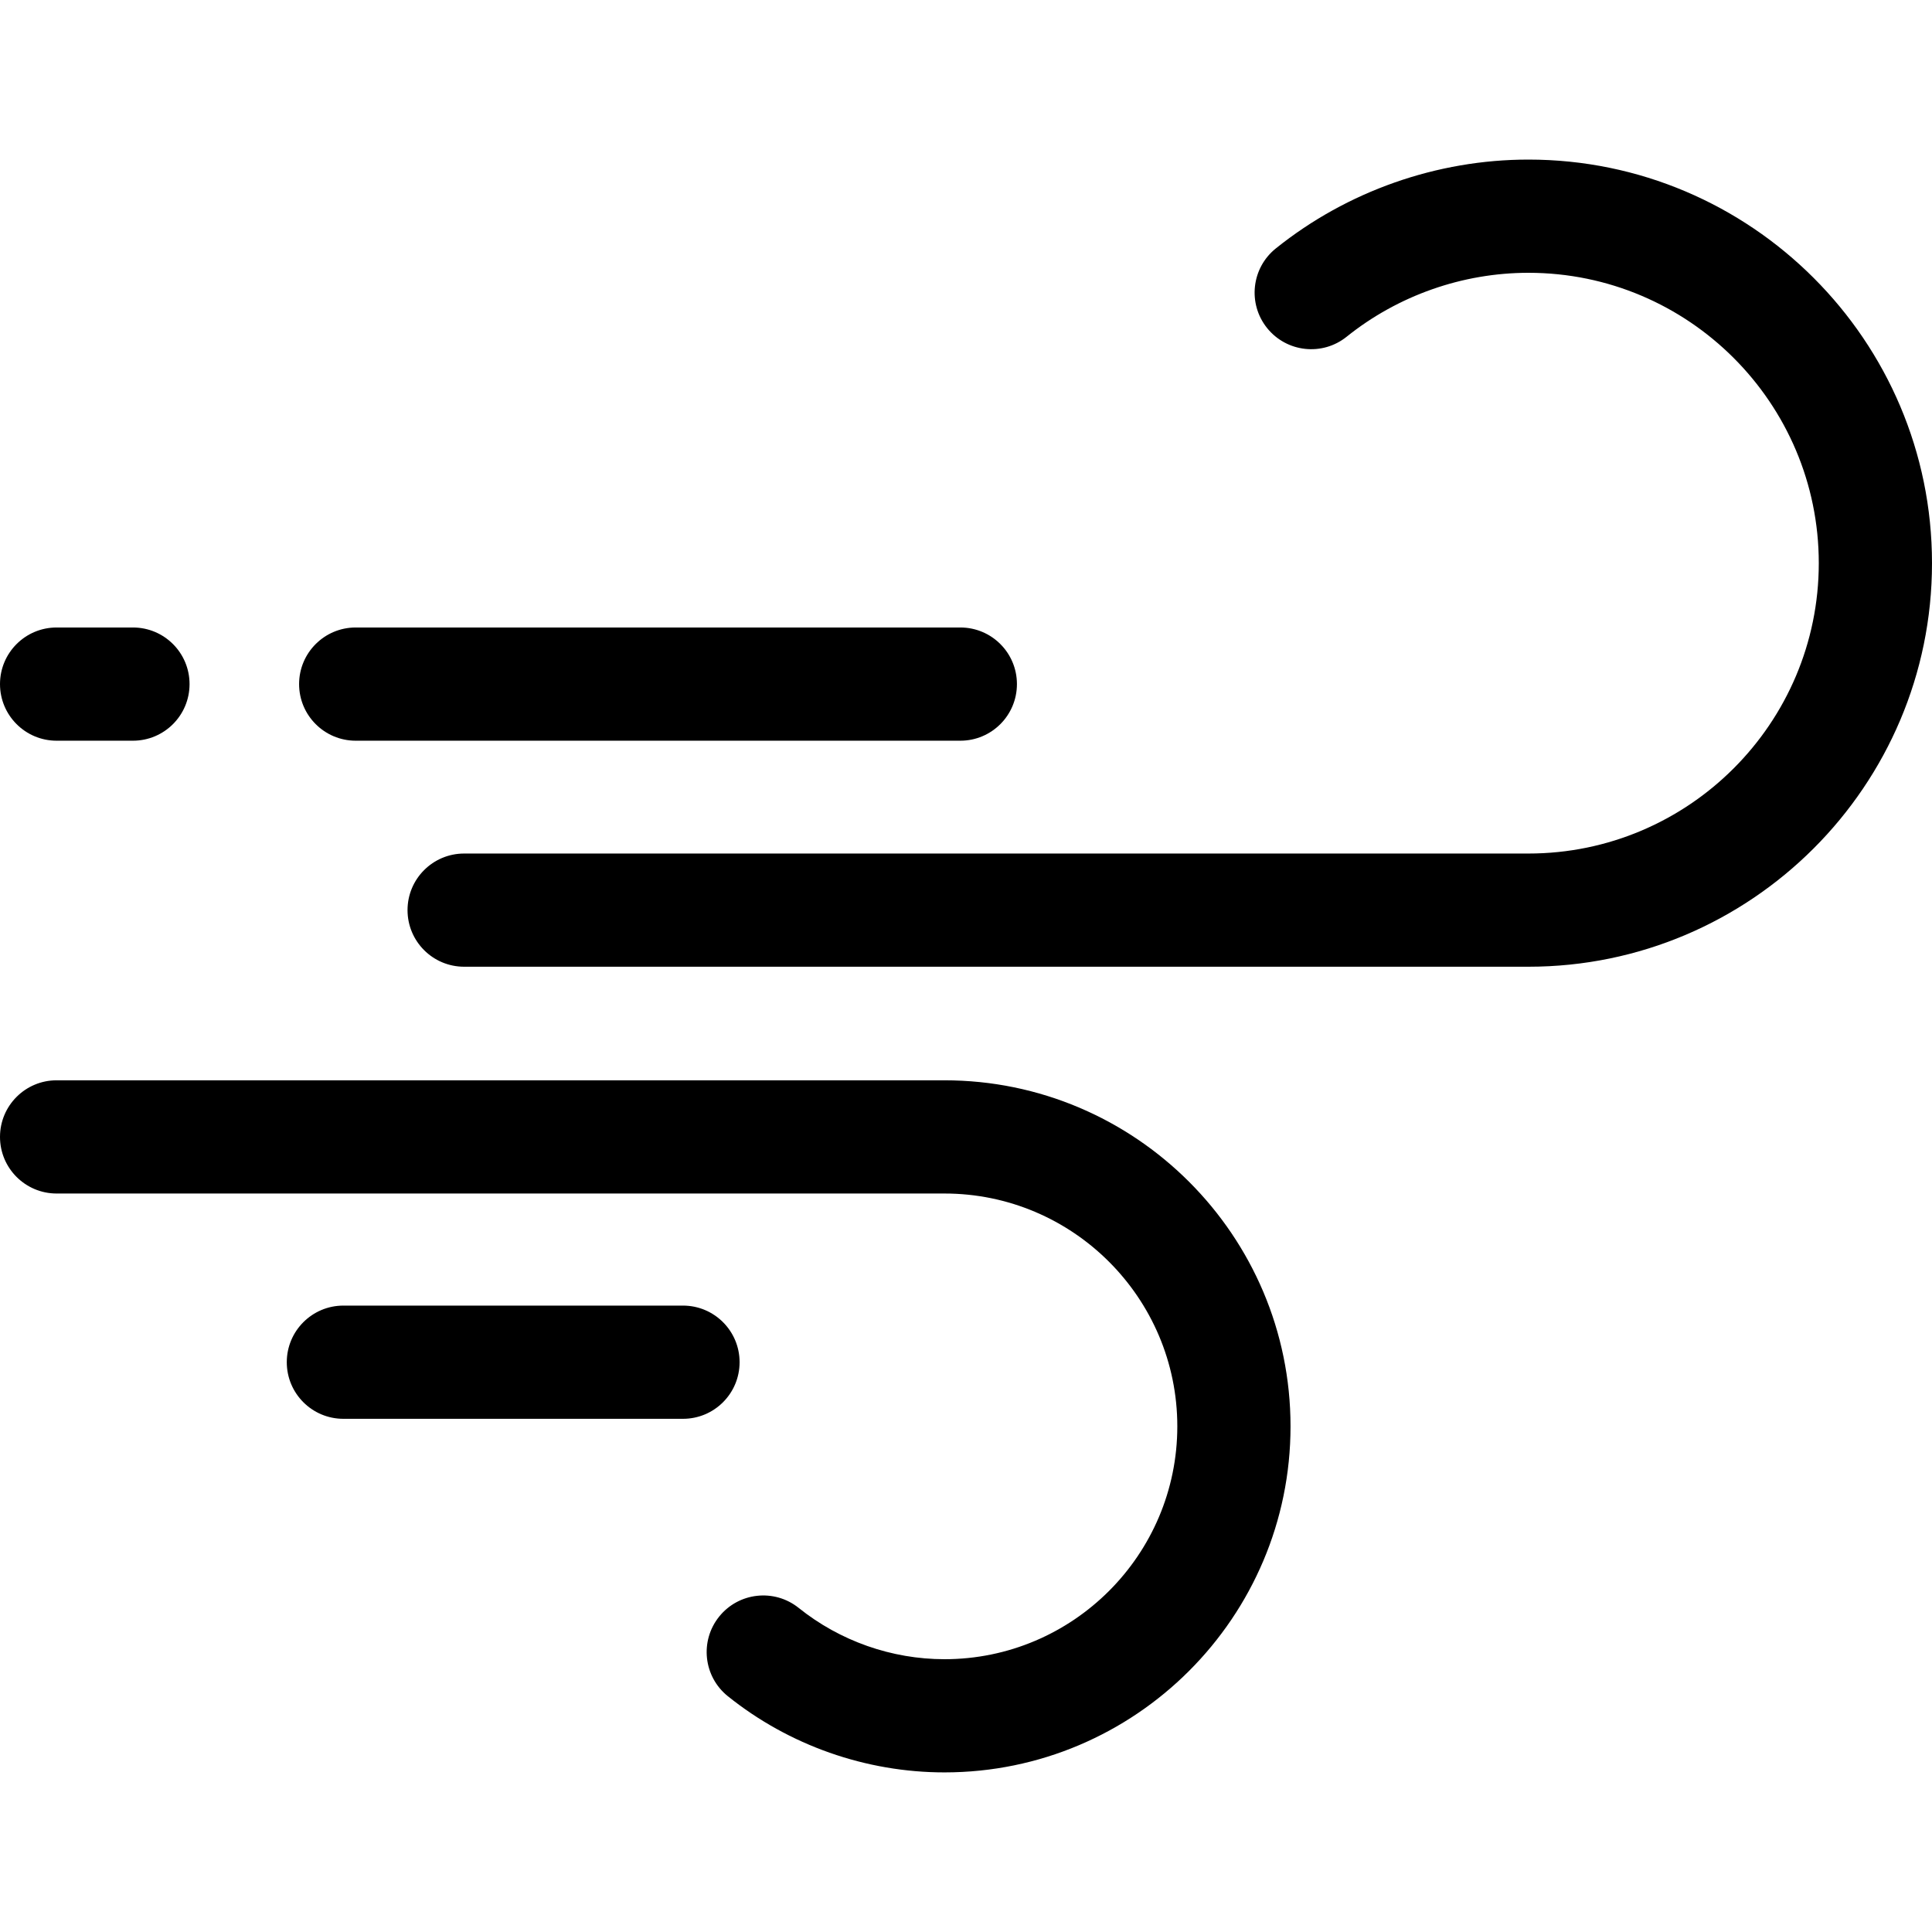
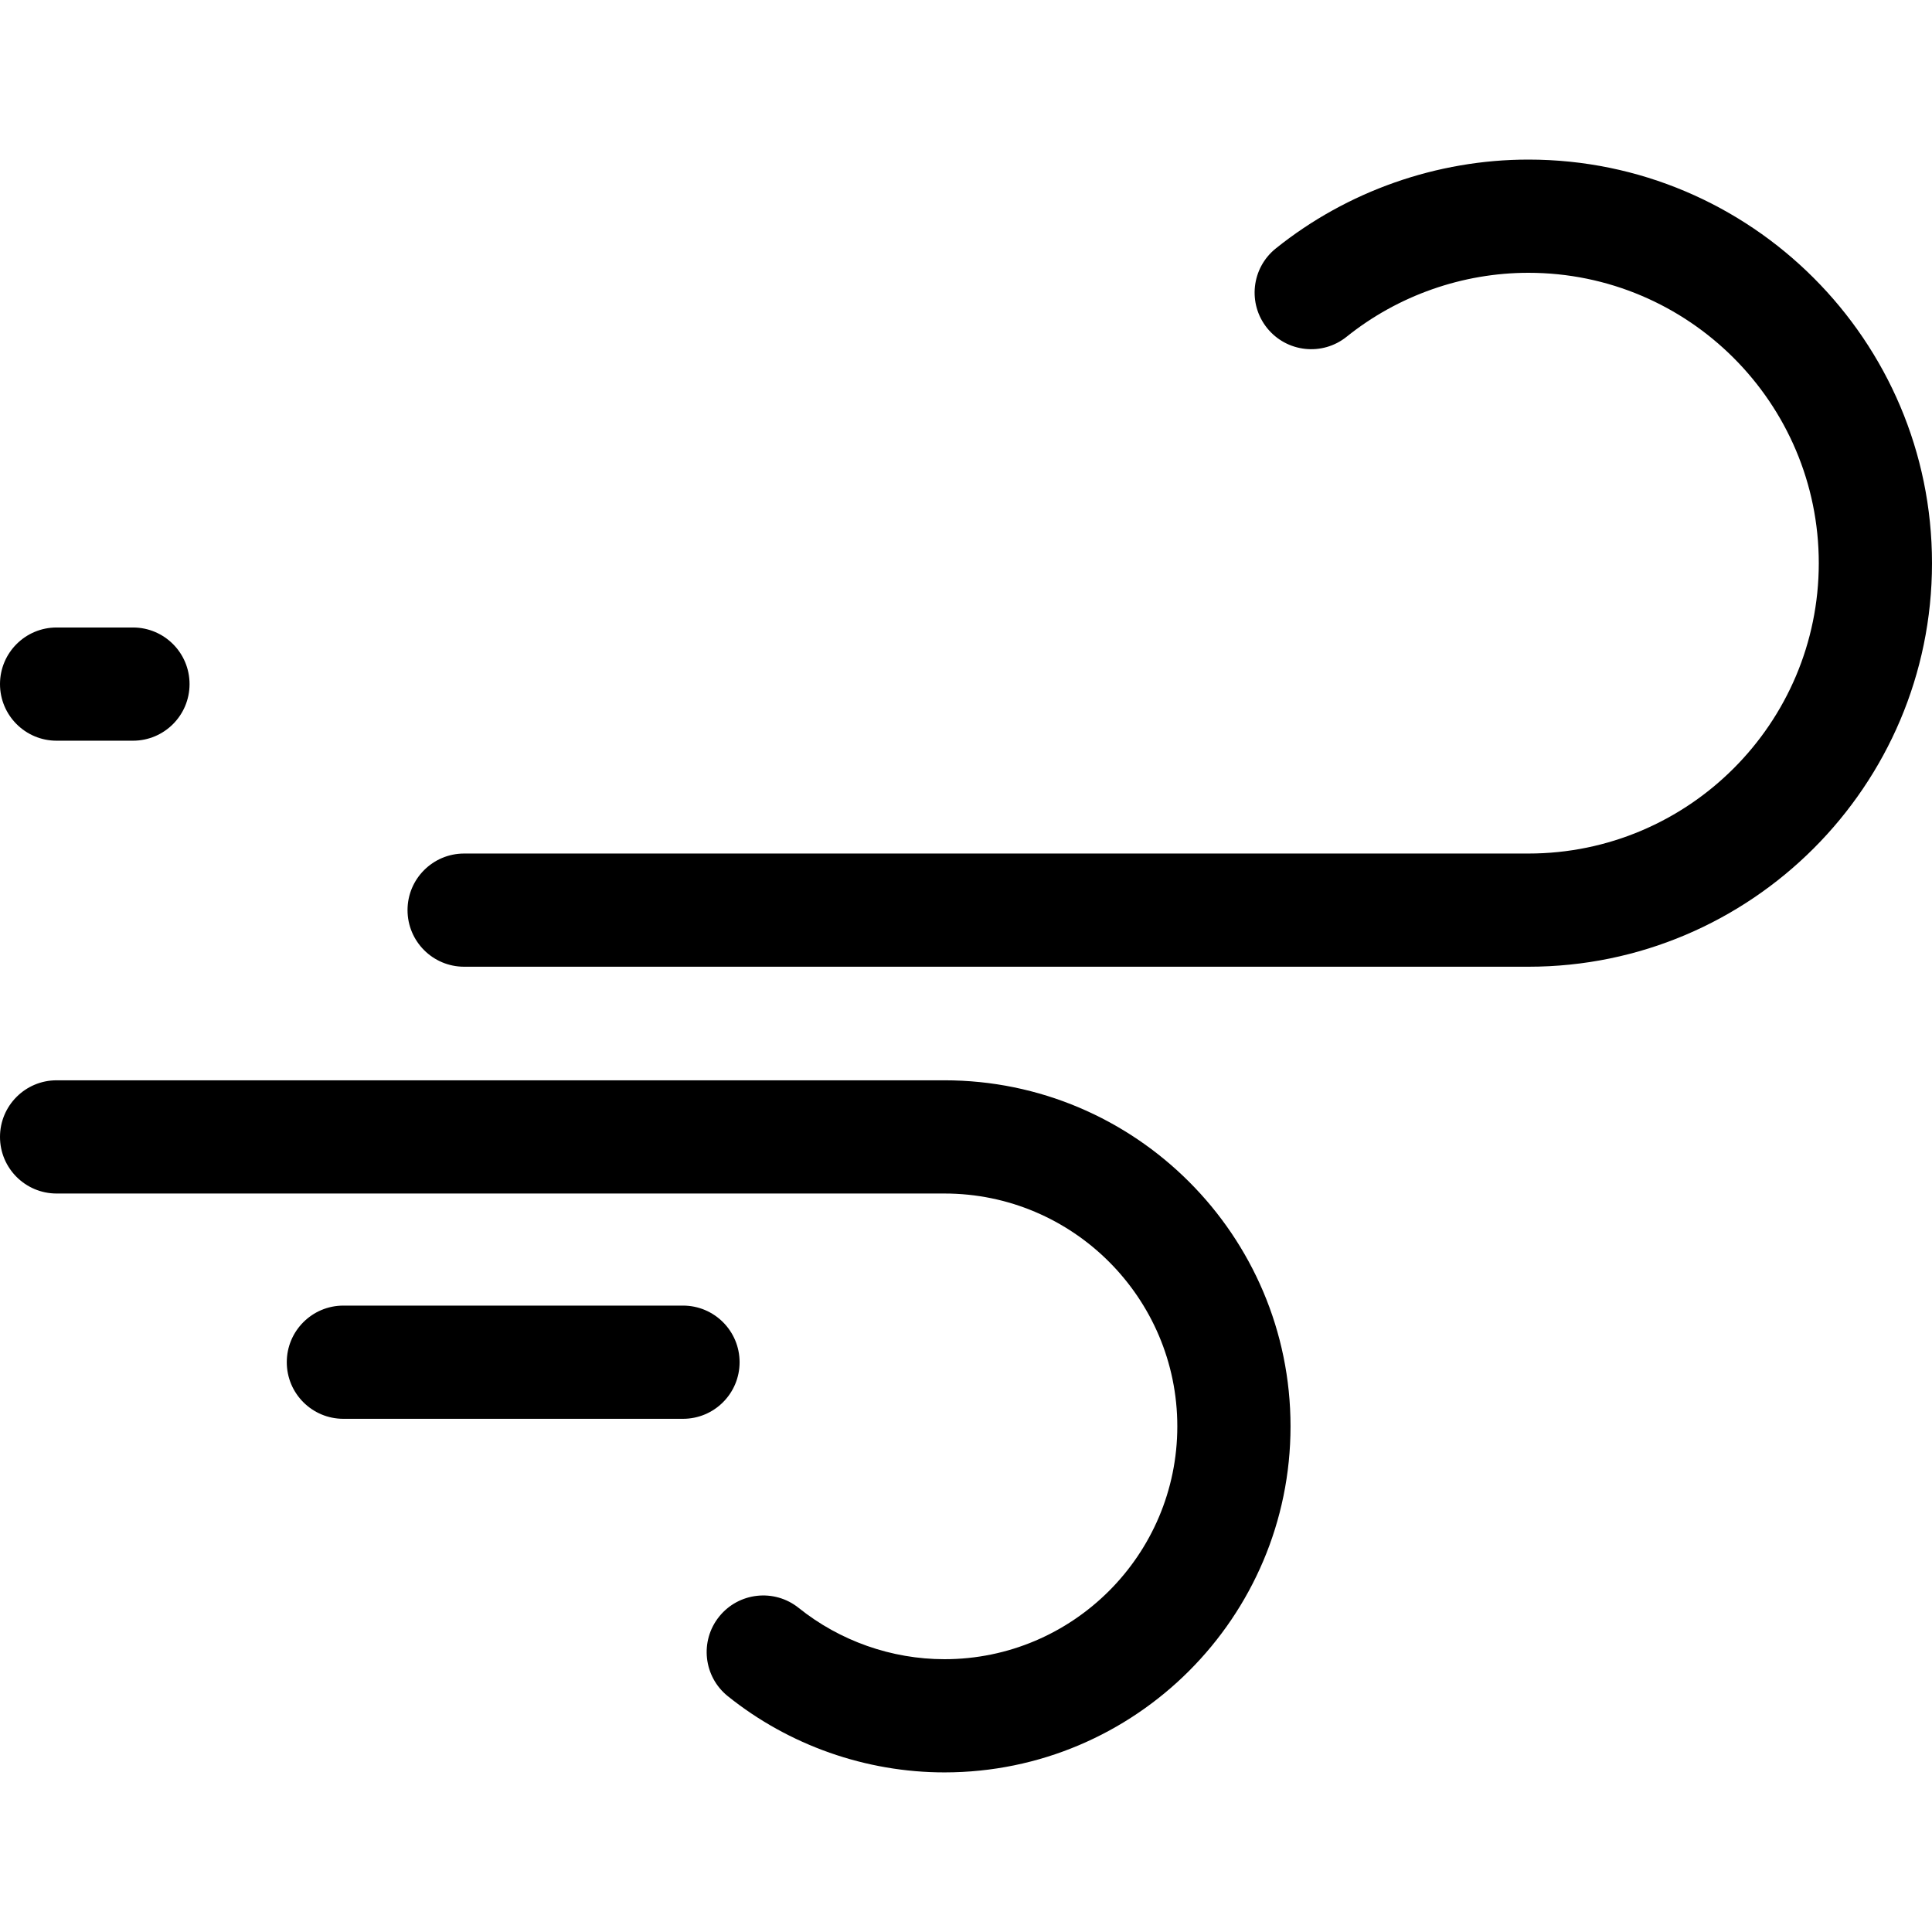
<svg xmlns="http://www.w3.org/2000/svg" width="80" height="80" viewBox="0 0 80 80" fill="none">
  <path d="M63.289 6.608C59.499 6.608 55.783 7.915 52.828 10.288C51.818 11.099 51.657 12.574 52.467 13.583C53.278 14.592 54.753 14.754 55.762 13.943C57.889 12.236 60.562 11.296 63.289 11.296C69.919 11.296 75.312 16.689 75.312 23.319C75.312 29.949 69.919 35.343 63.289 35.343H19.219C17.924 35.343 16.875 36.392 16.875 37.686C16.875 38.981 17.924 40.03 19.219 40.03H63.289C72.504 40.03 80 32.534 80 23.319C80 14.105 72.503 6.608 63.289 6.608Z" fill="black" />
-   <path d="M14.729 30.671H39.766C41.06 30.671 42.109 29.621 42.109 28.327C42.109 27.032 41.06 25.983 39.766 25.983H14.729C13.434 25.983 12.385 27.032 12.385 28.327C12.385 29.621 13.434 30.671 14.729 30.671Z" fill="black" />
  <path d="M39.109 44.733H2.344C1.049 44.733 0 45.783 0 47.077C0 48.371 1.049 49.421 2.344 49.421H39.109C44.425 49.421 48.75 53.746 48.75 59.062C48.75 64.379 44.425 68.704 39.109 68.704C36.922 68.704 34.778 67.95 33.073 66.581C32.063 65.771 30.588 65.932 29.778 66.941C28.967 67.951 29.129 69.426 30.138 70.236C32.673 72.271 35.858 73.391 39.109 73.391C47.01 73.391 53.438 66.963 53.438 59.062C53.438 51.161 47.01 44.733 39.109 44.733Z" fill="black" />
  <path d="M2.344 30.671H5.505C6.8 30.671 7.849 29.621 7.849 28.327C7.849 27.032 6.8 25.983 5.505 25.983H2.344C1.049 25.983 0 27.032 0 28.327C0 29.621 1.049 30.671 2.344 30.671Z" fill="black" />
  <path d="M30.625 56.406C30.625 55.112 29.576 54.062 28.281 54.062H14.219C12.924 54.062 11.875 55.112 11.875 56.406C11.875 57.701 12.924 58.75 14.219 58.75H28.281C29.576 58.75 30.625 57.701 30.625 56.406Z" fill="black" />
</svg>